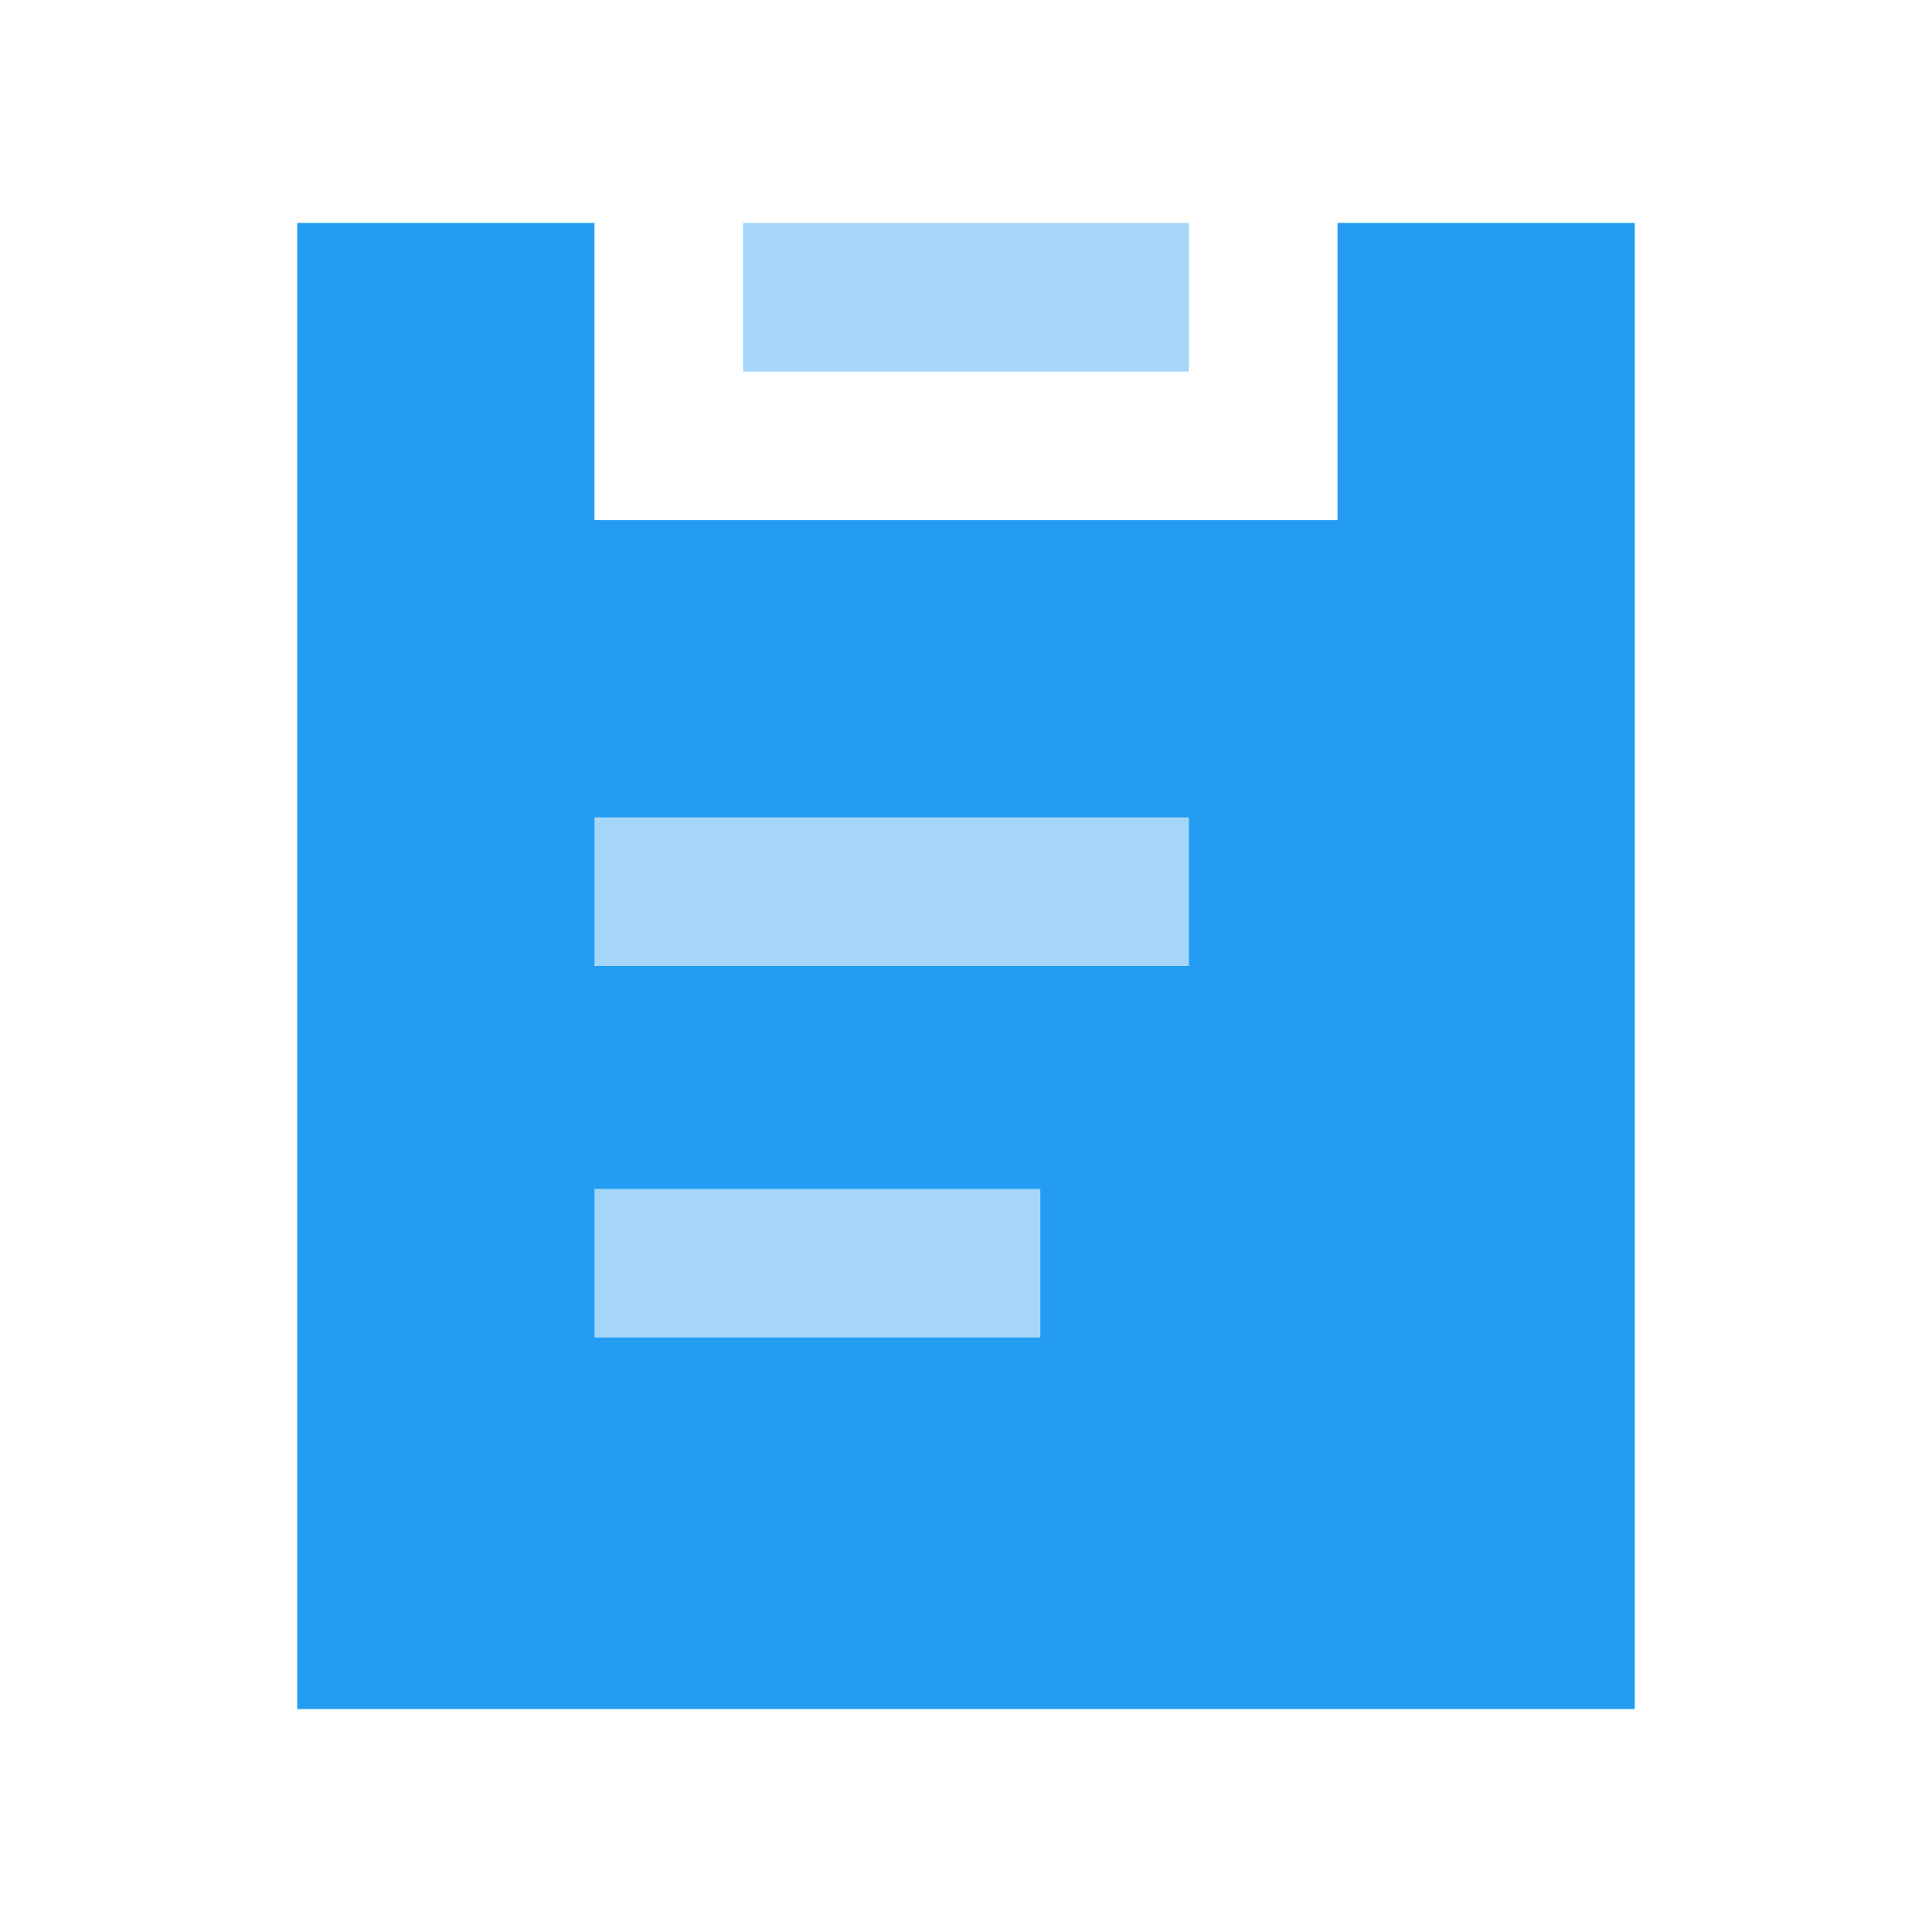
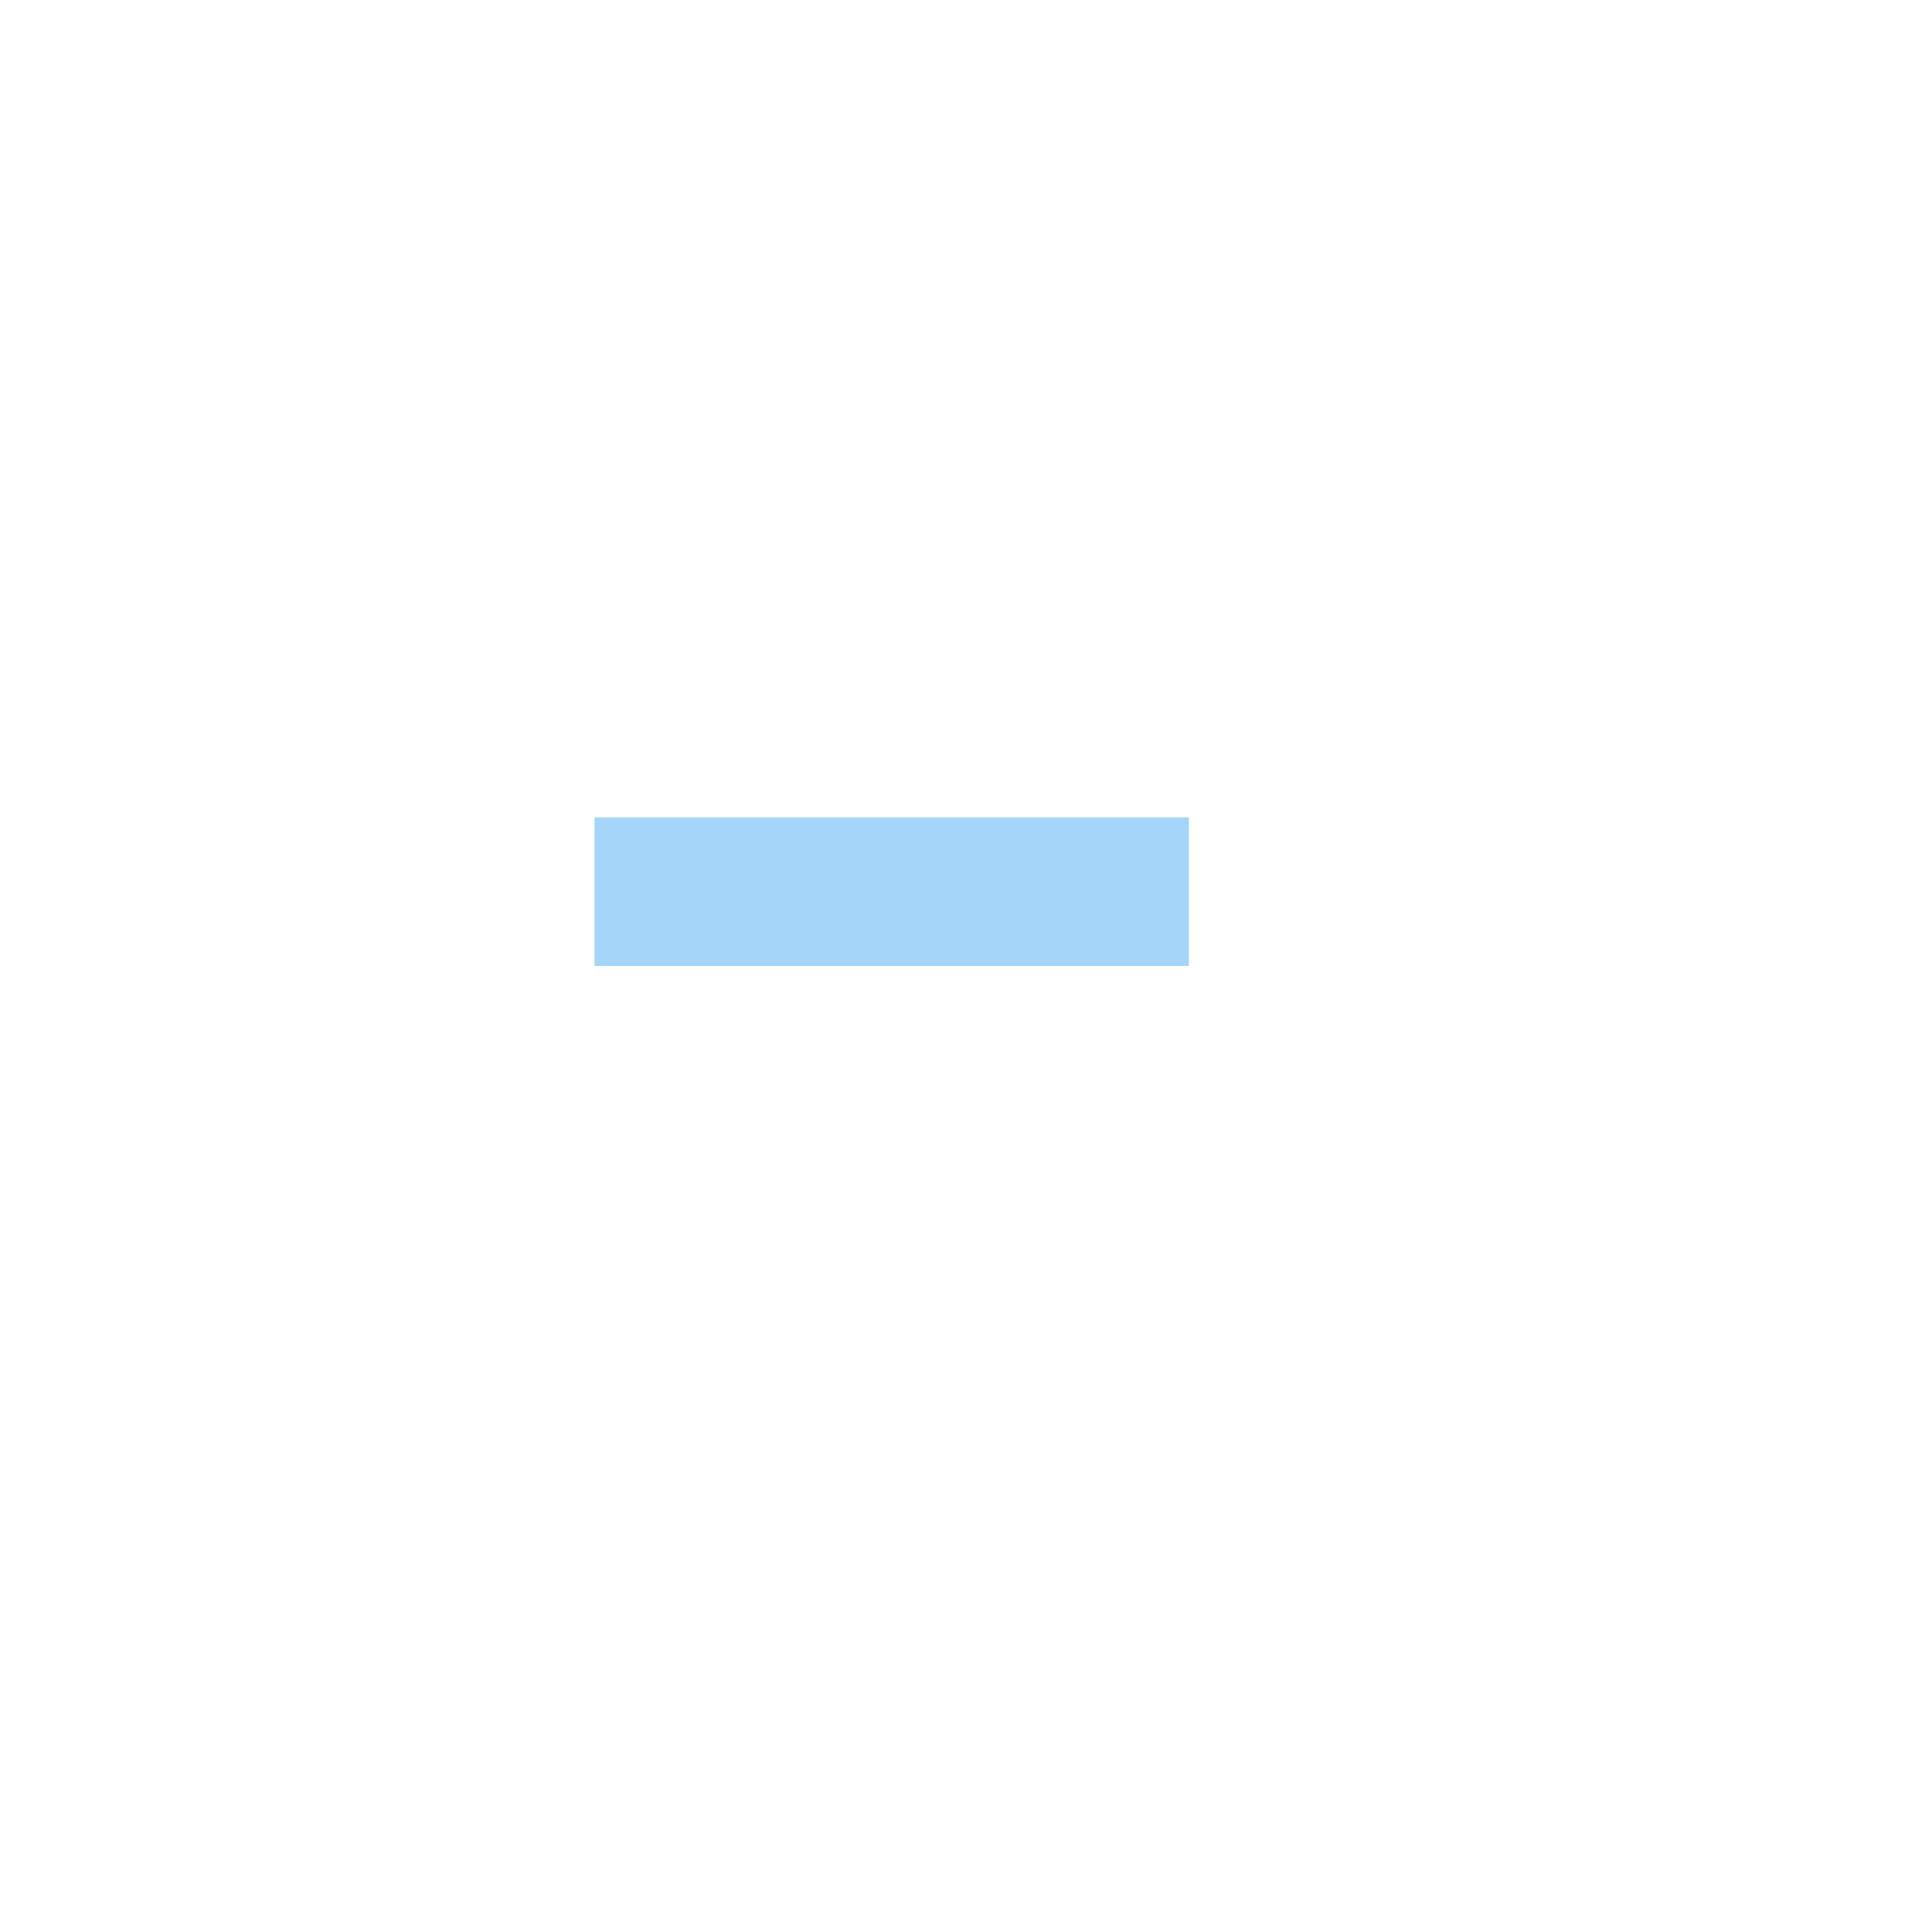
<svg xmlns="http://www.w3.org/2000/svg" width="26px" height="26px" viewBox="0 0 26 26" version="1.1">
  <title>scheme_intro_icn@3x</title>
  <desc>Created with Sketch.</desc>
  <defs />
  <g id="Symbols" stroke="none" stroke-width="1" fill="none" fill-rule="evenodd">
    <g id="scheme_intro_icn" fill-rule="nonzero">
      <g transform="translate(4, 3)">
-         <path d="M4,0 L4,4 L14,4 L14,0 L18,0 L18,20 L0,20 L0,0 L4,0 Z" id="Combined-Shape" fill="#249CF2" />
-         <rect id="Rectangle-2-Copy" fill="#A5D6FA" x="6" y="0" width="6" height="2" />
        <rect id="Rectangle-Copy" fill="#A5D6FA" x="4" y="8" width="8" height="2" />
-         <rect id="Rectangle-Copy-2" fill="#A5D6FA" x="4" y="13" width="6" height="2" />
      </g>
    </g>
  </g>
</svg>